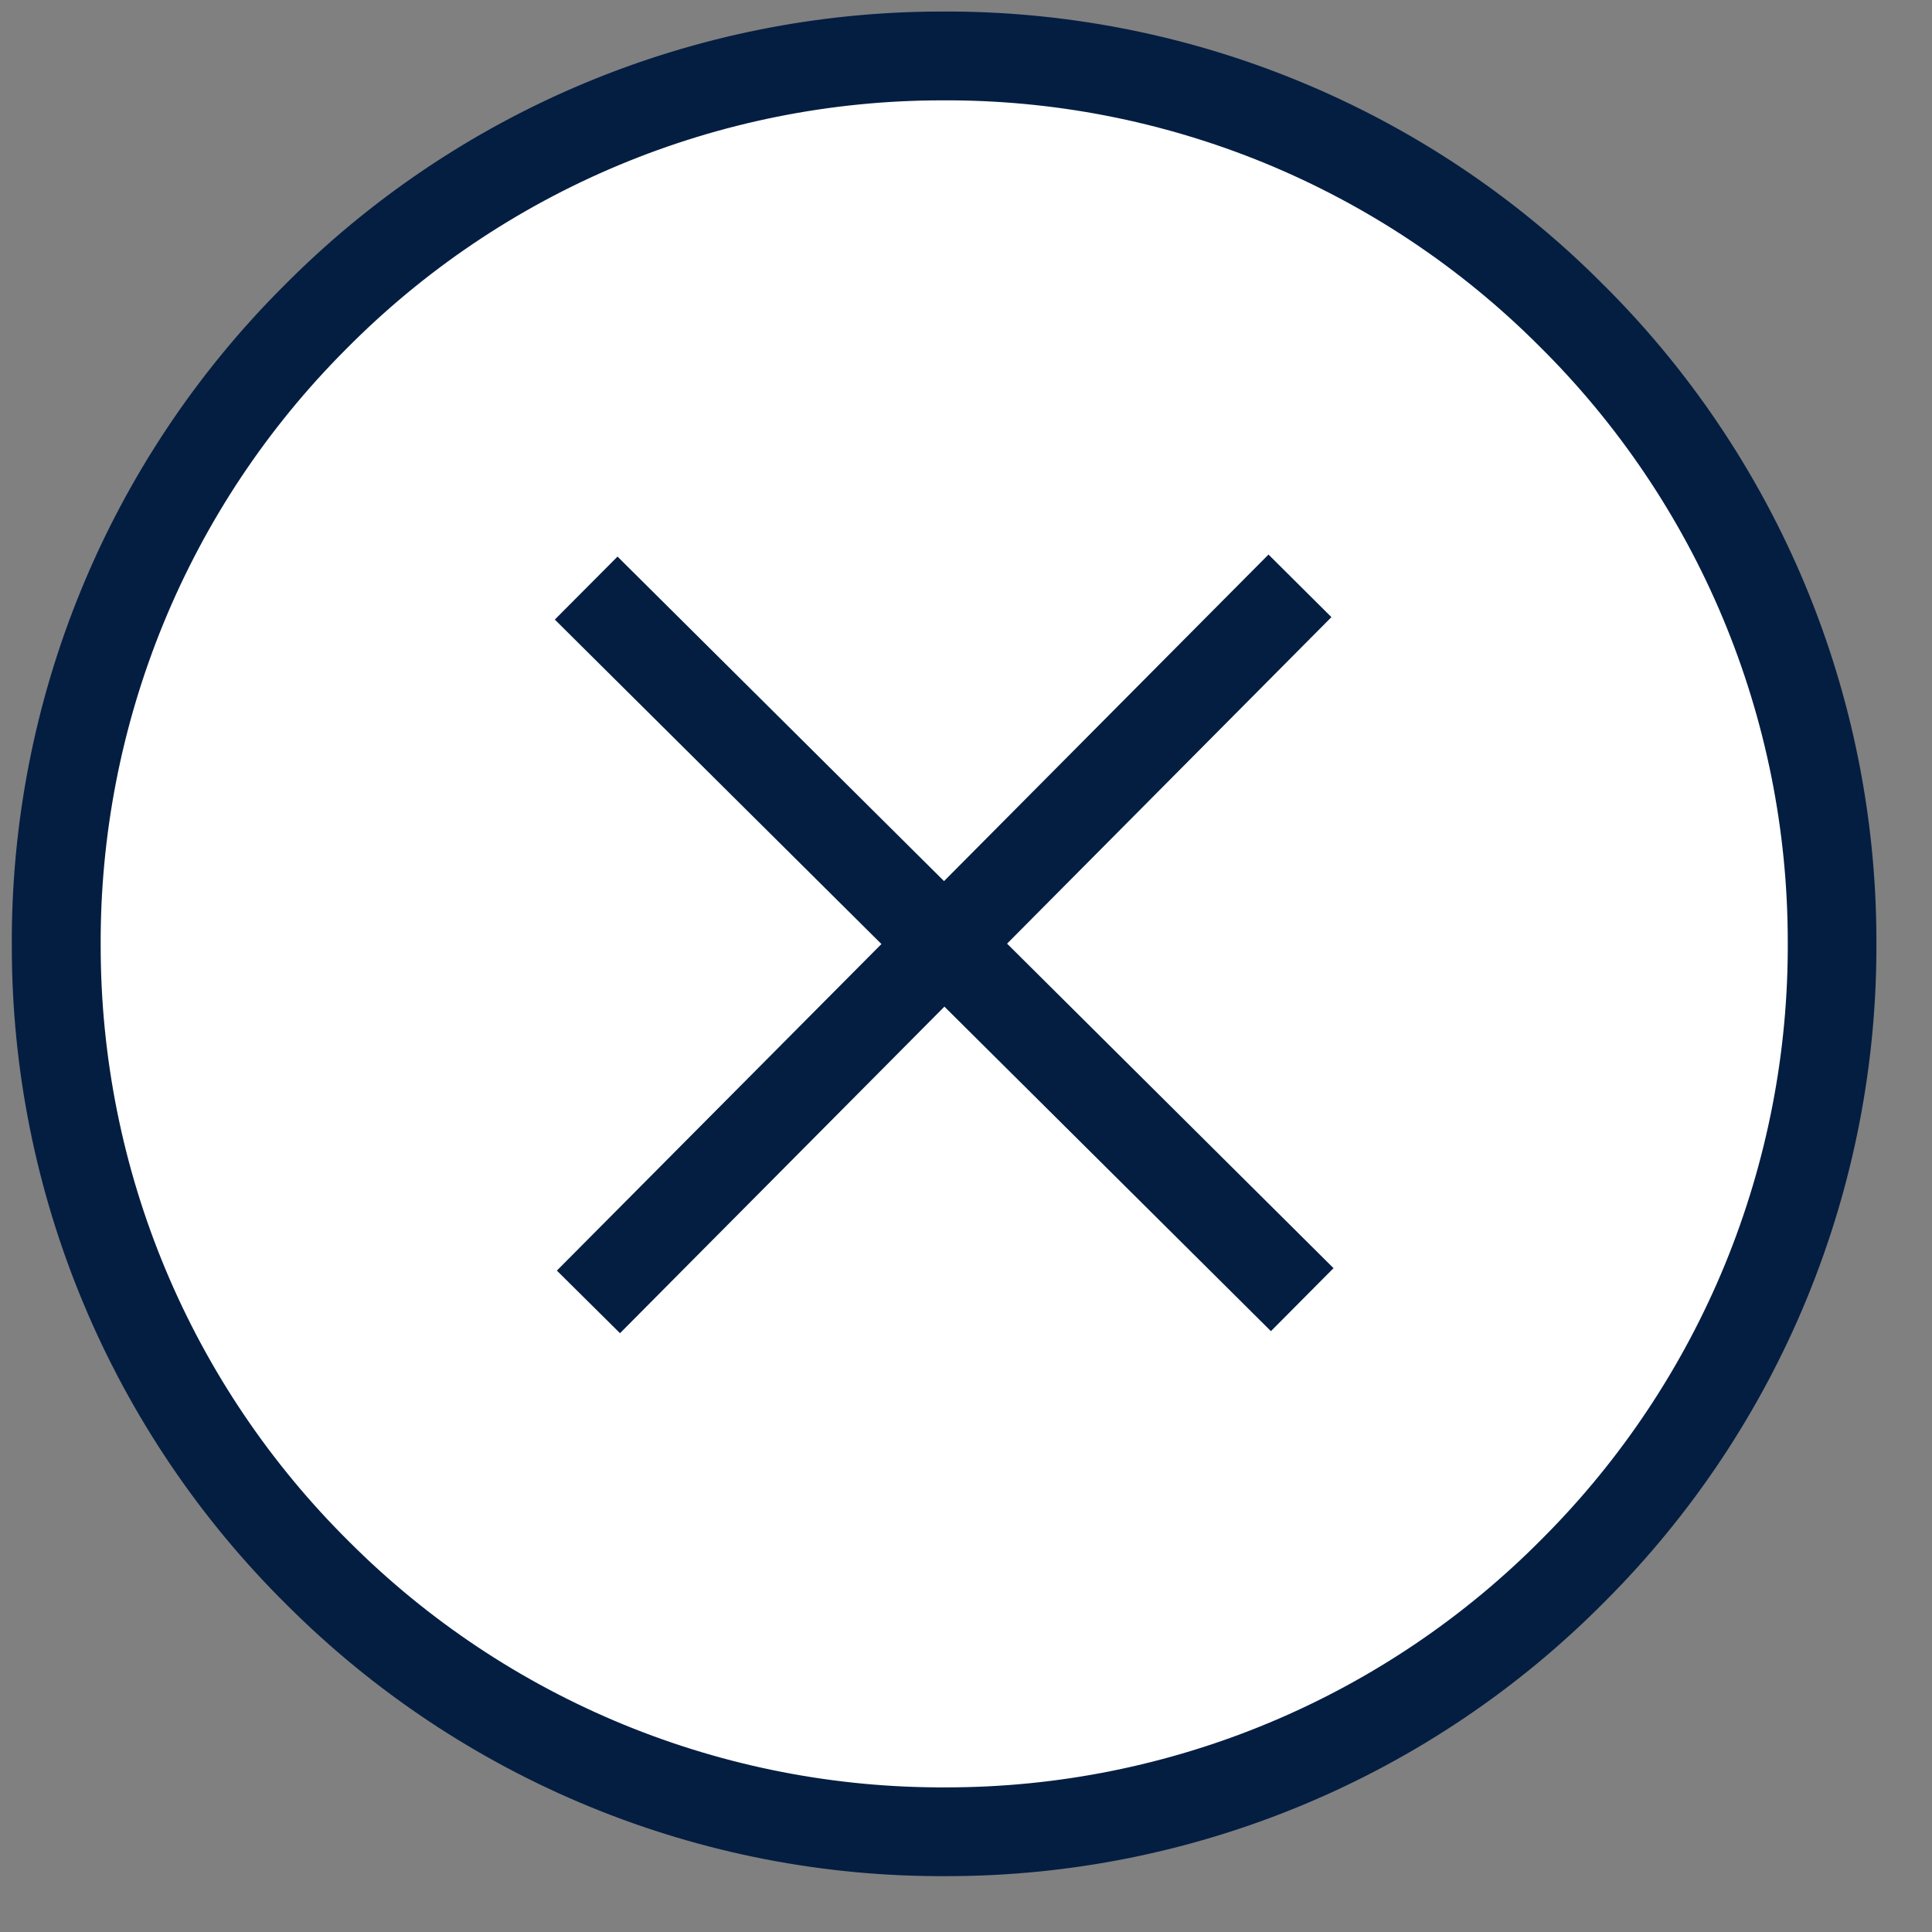
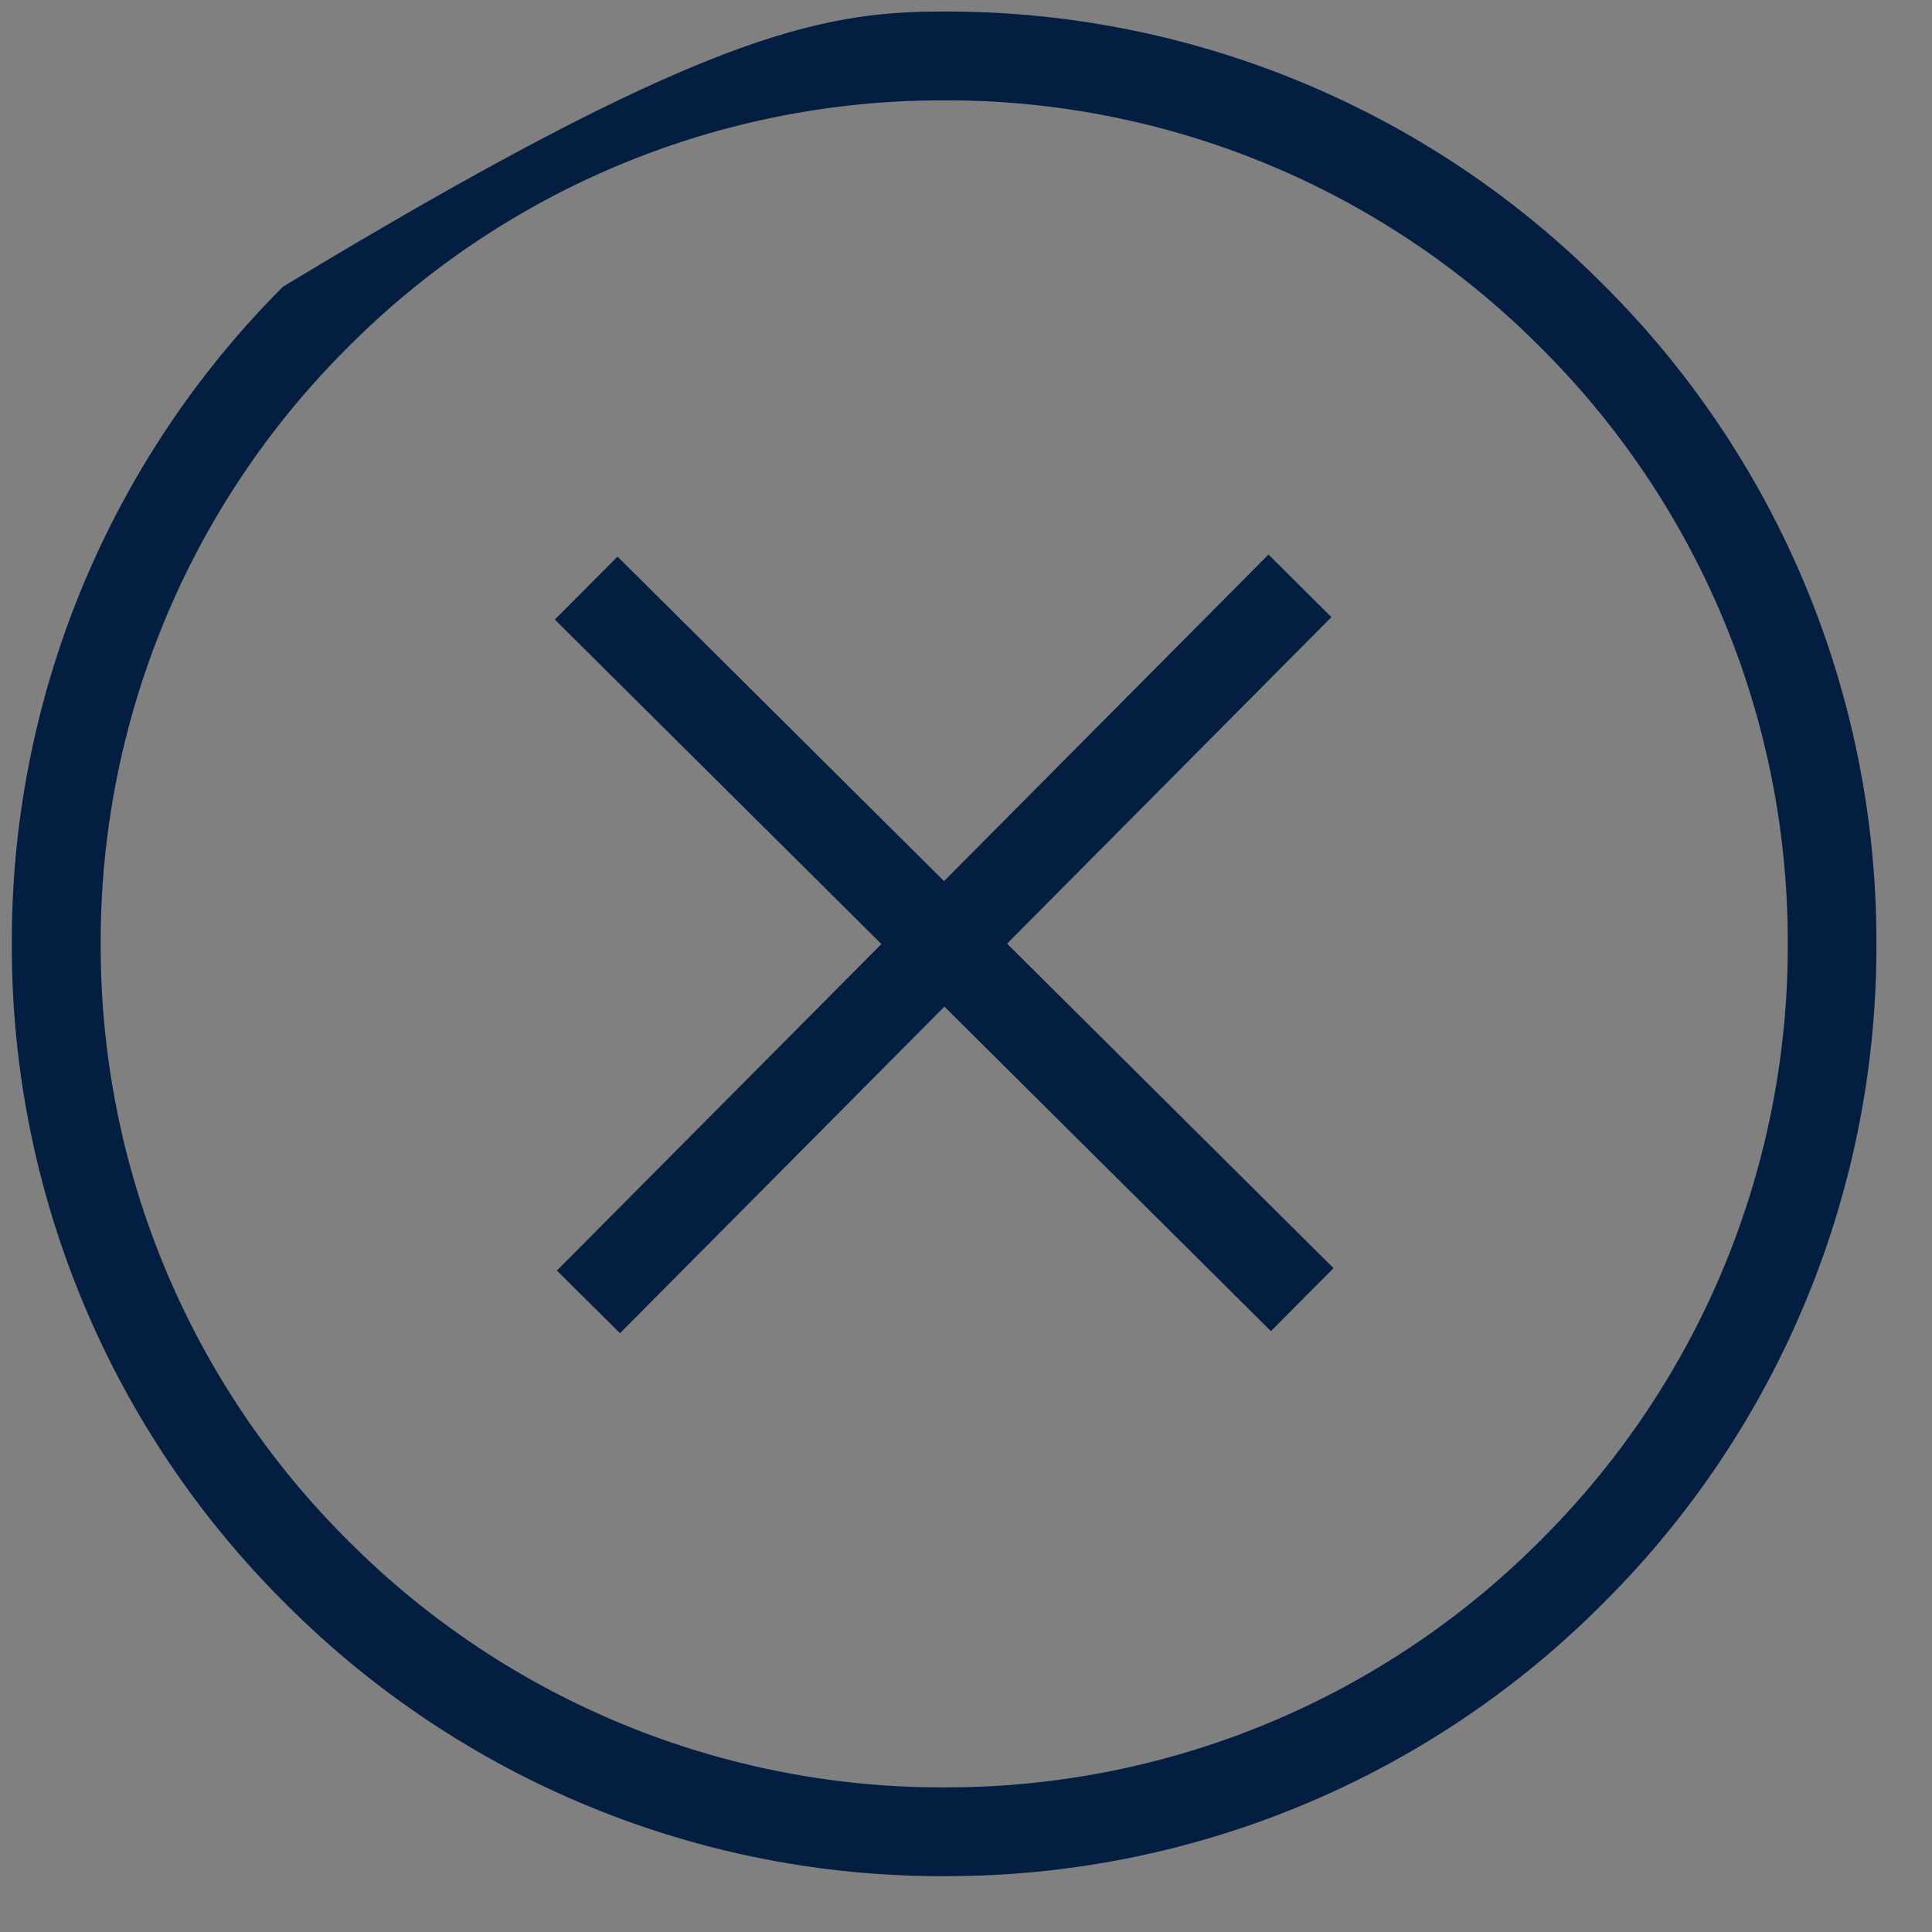
<svg xmlns="http://www.w3.org/2000/svg" width="35" height="35" viewBox="0 0 35 35" fill="none">
  <rect x="0" y="0" width="35" height="35" fill="#808080" stroke="none" />
-   <circle cx="17.105" cy="17.099" r="15.482" transform="rotate(-0.18 17.105 17.099)" fill="white" />
-   <path d="M5.201 29.079C3.622 27.519 2.368 25.662 1.512 23.614C0.656 21.567 0.214 19.37 0.214 17.15C0.201 14.932 0.629 12.732 1.472 10.68C2.315 8.628 3.557 6.763 5.126 5.194C6.685 3.615 8.542 2.362 10.59 1.506C12.637 0.651 14.834 0.21 17.053 0.209C19.271 0.196 21.47 0.623 23.522 1.466C25.575 2.309 27.44 3.55 29.008 5.119C30.587 6.678 31.84 8.535 32.696 10.582C33.551 12.629 33.992 14.826 33.993 17.044C34.006 19.264 33.579 21.463 32.736 23.516C31.893 25.569 30.652 27.434 29.083 29.004C27.524 30.582 25.667 31.836 23.62 32.691C21.573 33.547 19.377 33.988 17.159 33.988C14.94 34.002 12.741 33.575 10.688 32.732C8.635 31.889 6.77 30.647 5.201 29.079ZM6.266 6.328C4.847 7.748 3.724 9.435 2.962 11.292C2.2 13.149 1.813 15.138 1.824 17.145C1.825 19.153 2.223 21.141 2.997 22.993C3.771 24.846 4.906 26.526 6.334 27.938C7.754 29.357 9.441 30.48 11.299 31.243C13.157 32.005 15.147 32.392 17.155 32.38C19.162 32.379 21.149 31.98 23.001 31.206C24.853 30.431 26.532 29.298 27.943 27.87C29.363 26.45 30.487 24.762 31.25 22.905C32.012 21.047 32.399 19.057 32.387 17.049C32.386 15.042 31.987 13.055 31.213 11.203C30.439 9.351 29.303 7.671 27.875 6.26C26.456 4.841 24.769 3.718 22.913 2.955C21.056 2.193 19.066 1.806 17.059 1.818C15.051 1.819 13.063 2.218 11.21 2.992C9.358 3.766 7.677 4.9 6.266 6.328ZM17.109 18.236L11.232 24.152L10.088 23.018L15.968 17.102L10.051 11.224L11.187 10.083L17.102 15.962L22.98 10.046L24.12 11.18L18.244 17.095L24.158 22.974L23.024 24.115L17.109 18.236Z" fill="#041E42" />
+   <path d="M5.201 29.079C3.622 27.519 2.368 25.662 1.512 23.614C0.656 21.567 0.214 19.37 0.214 17.15C0.201 14.932 0.629 12.732 1.472 10.68C2.315 8.628 3.557 6.763 5.126 5.194C12.637 0.651 14.834 0.21 17.053 0.209C19.271 0.196 21.47 0.623 23.522 1.466C25.575 2.309 27.44 3.55 29.008 5.119C30.587 6.678 31.84 8.535 32.696 10.582C33.551 12.629 33.992 14.826 33.993 17.044C34.006 19.264 33.579 21.463 32.736 23.516C31.893 25.569 30.652 27.434 29.083 29.004C27.524 30.582 25.667 31.836 23.62 32.691C21.573 33.547 19.377 33.988 17.159 33.988C14.94 34.002 12.741 33.575 10.688 32.732C8.635 31.889 6.77 30.647 5.201 29.079ZM6.266 6.328C4.847 7.748 3.724 9.435 2.962 11.292C2.2 13.149 1.813 15.138 1.824 17.145C1.825 19.153 2.223 21.141 2.997 22.993C3.771 24.846 4.906 26.526 6.334 27.938C7.754 29.357 9.441 30.48 11.299 31.243C13.157 32.005 15.147 32.392 17.155 32.38C19.162 32.379 21.149 31.98 23.001 31.206C24.853 30.431 26.532 29.298 27.943 27.87C29.363 26.45 30.487 24.762 31.25 22.905C32.012 21.047 32.399 19.057 32.387 17.049C32.386 15.042 31.987 13.055 31.213 11.203C30.439 9.351 29.303 7.671 27.875 6.26C26.456 4.841 24.769 3.718 22.913 2.955C21.056 2.193 19.066 1.806 17.059 1.818C15.051 1.819 13.063 2.218 11.21 2.992C9.358 3.766 7.677 4.9 6.266 6.328ZM17.109 18.236L11.232 24.152L10.088 23.018L15.968 17.102L10.051 11.224L11.187 10.083L17.102 15.962L22.98 10.046L24.12 11.18L18.244 17.095L24.158 22.974L23.024 24.115L17.109 18.236Z" fill="#041E42" />
</svg>